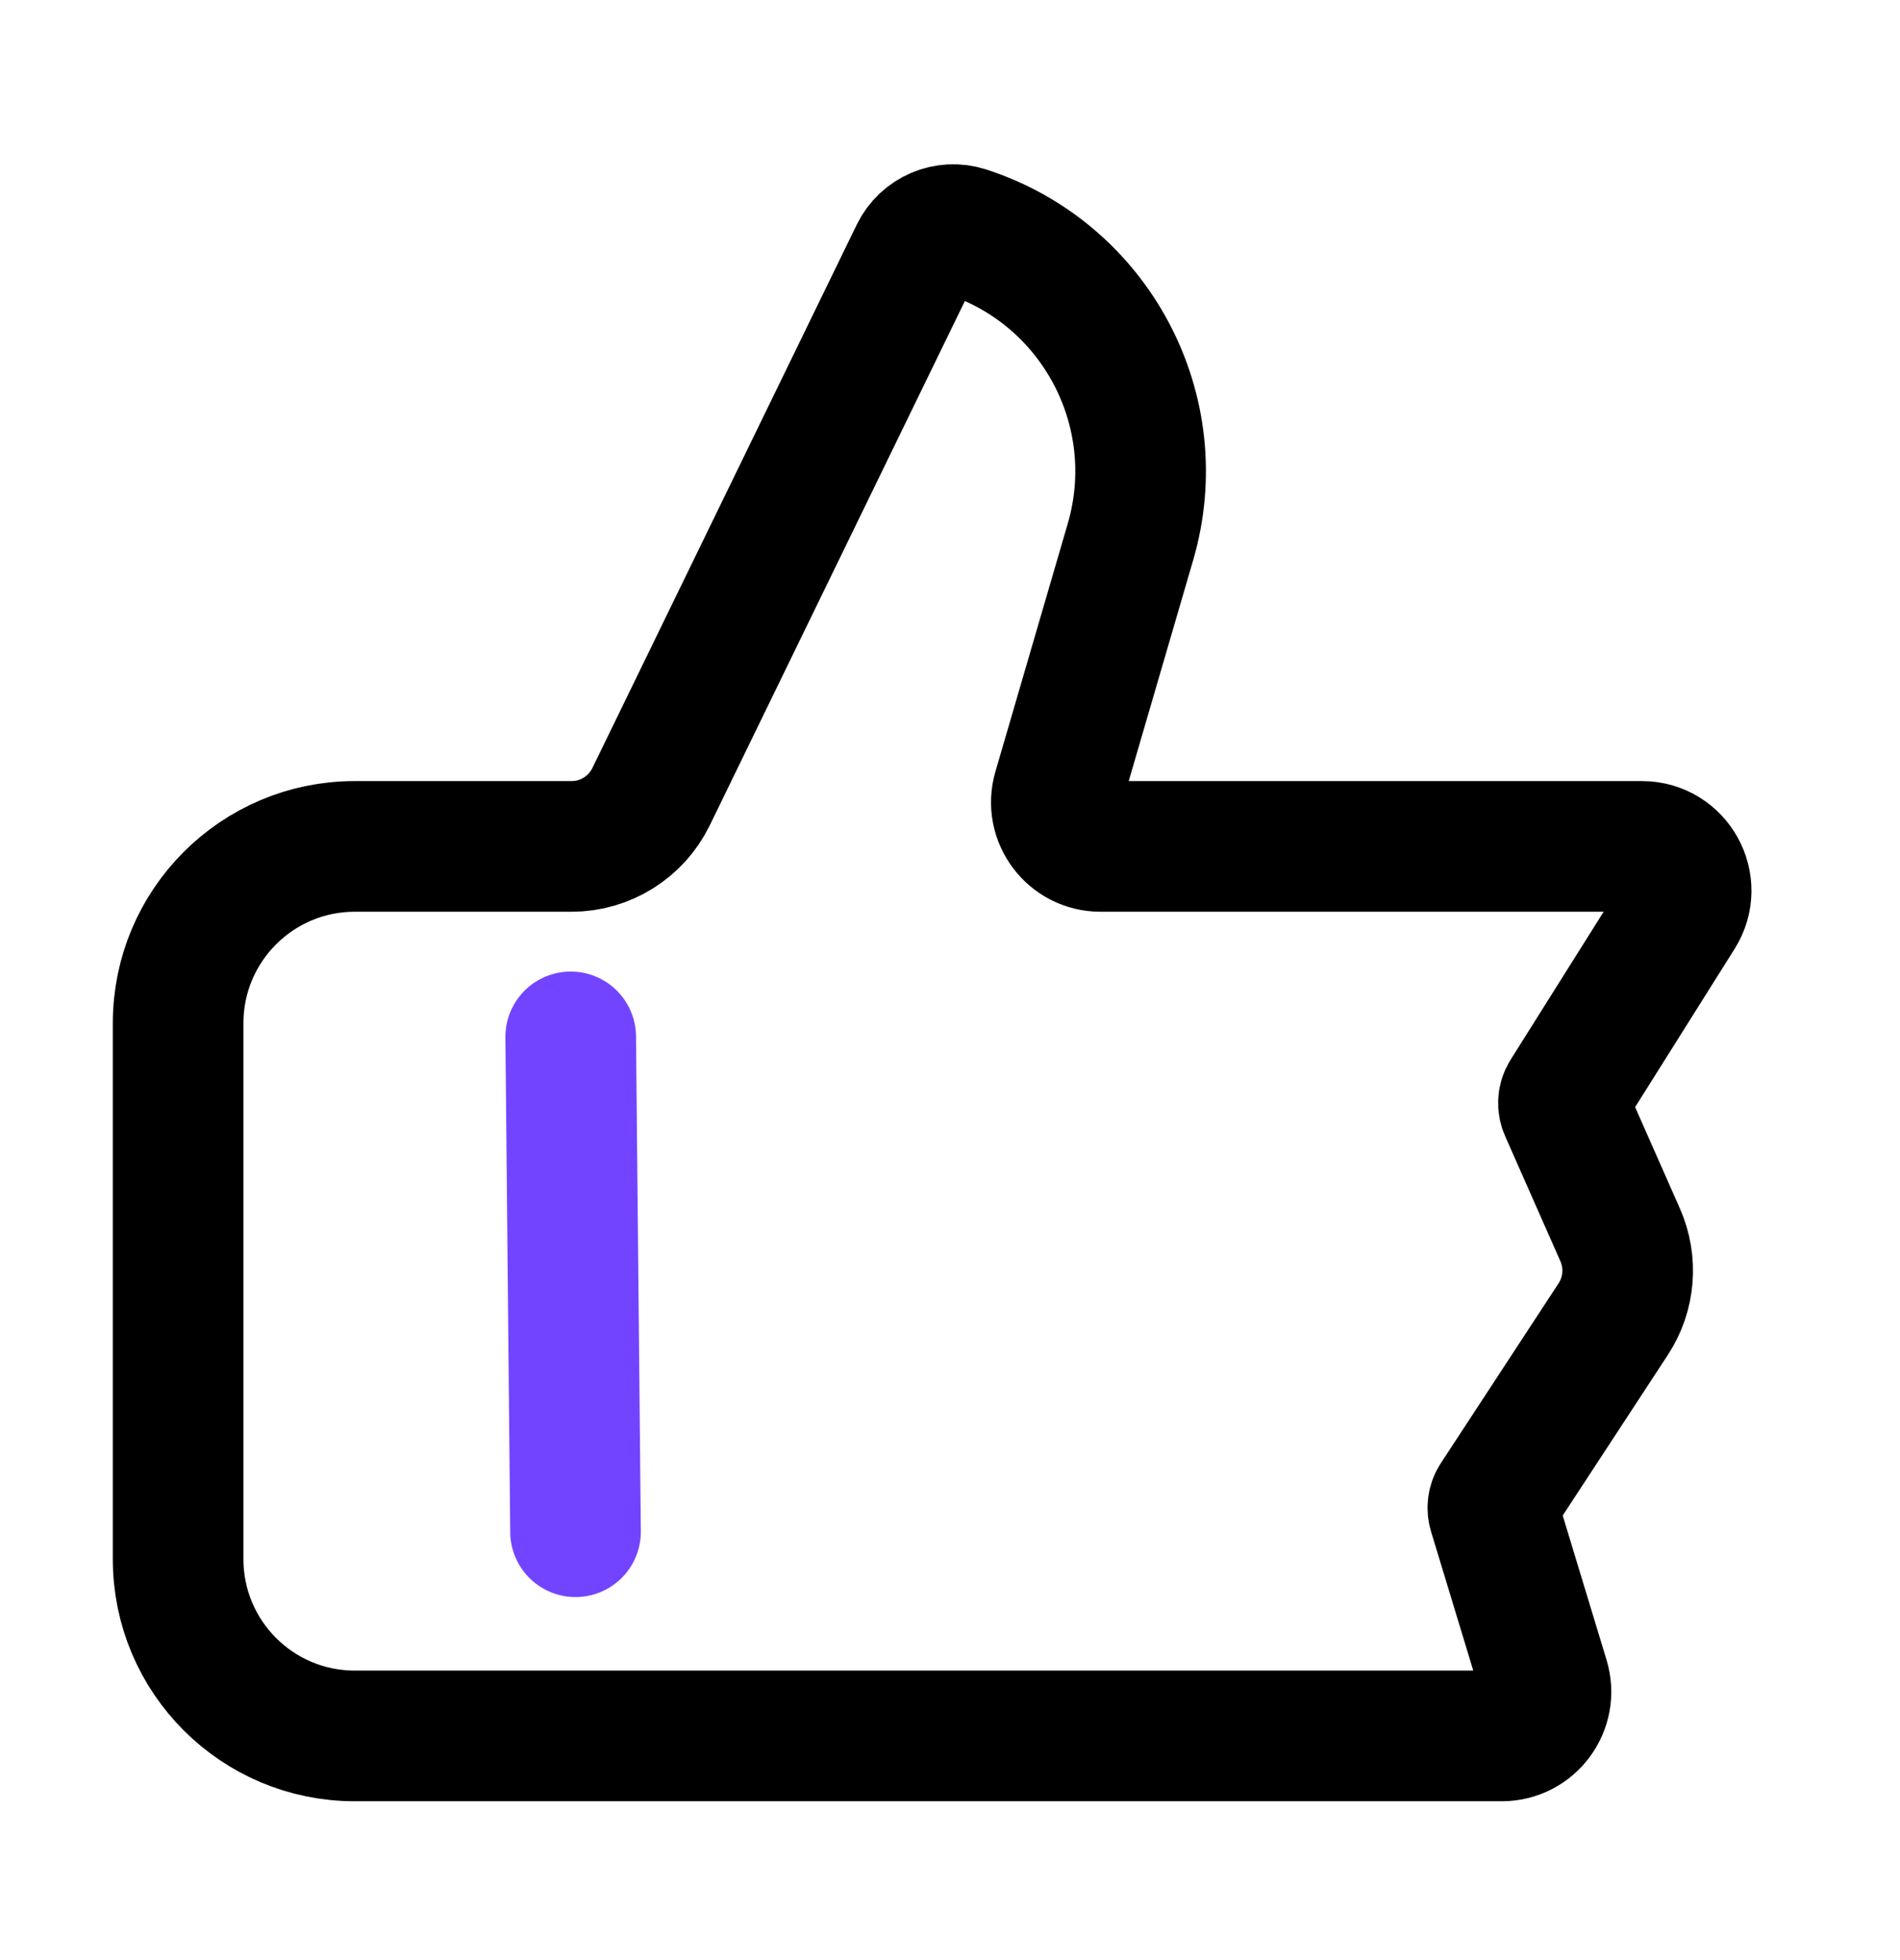
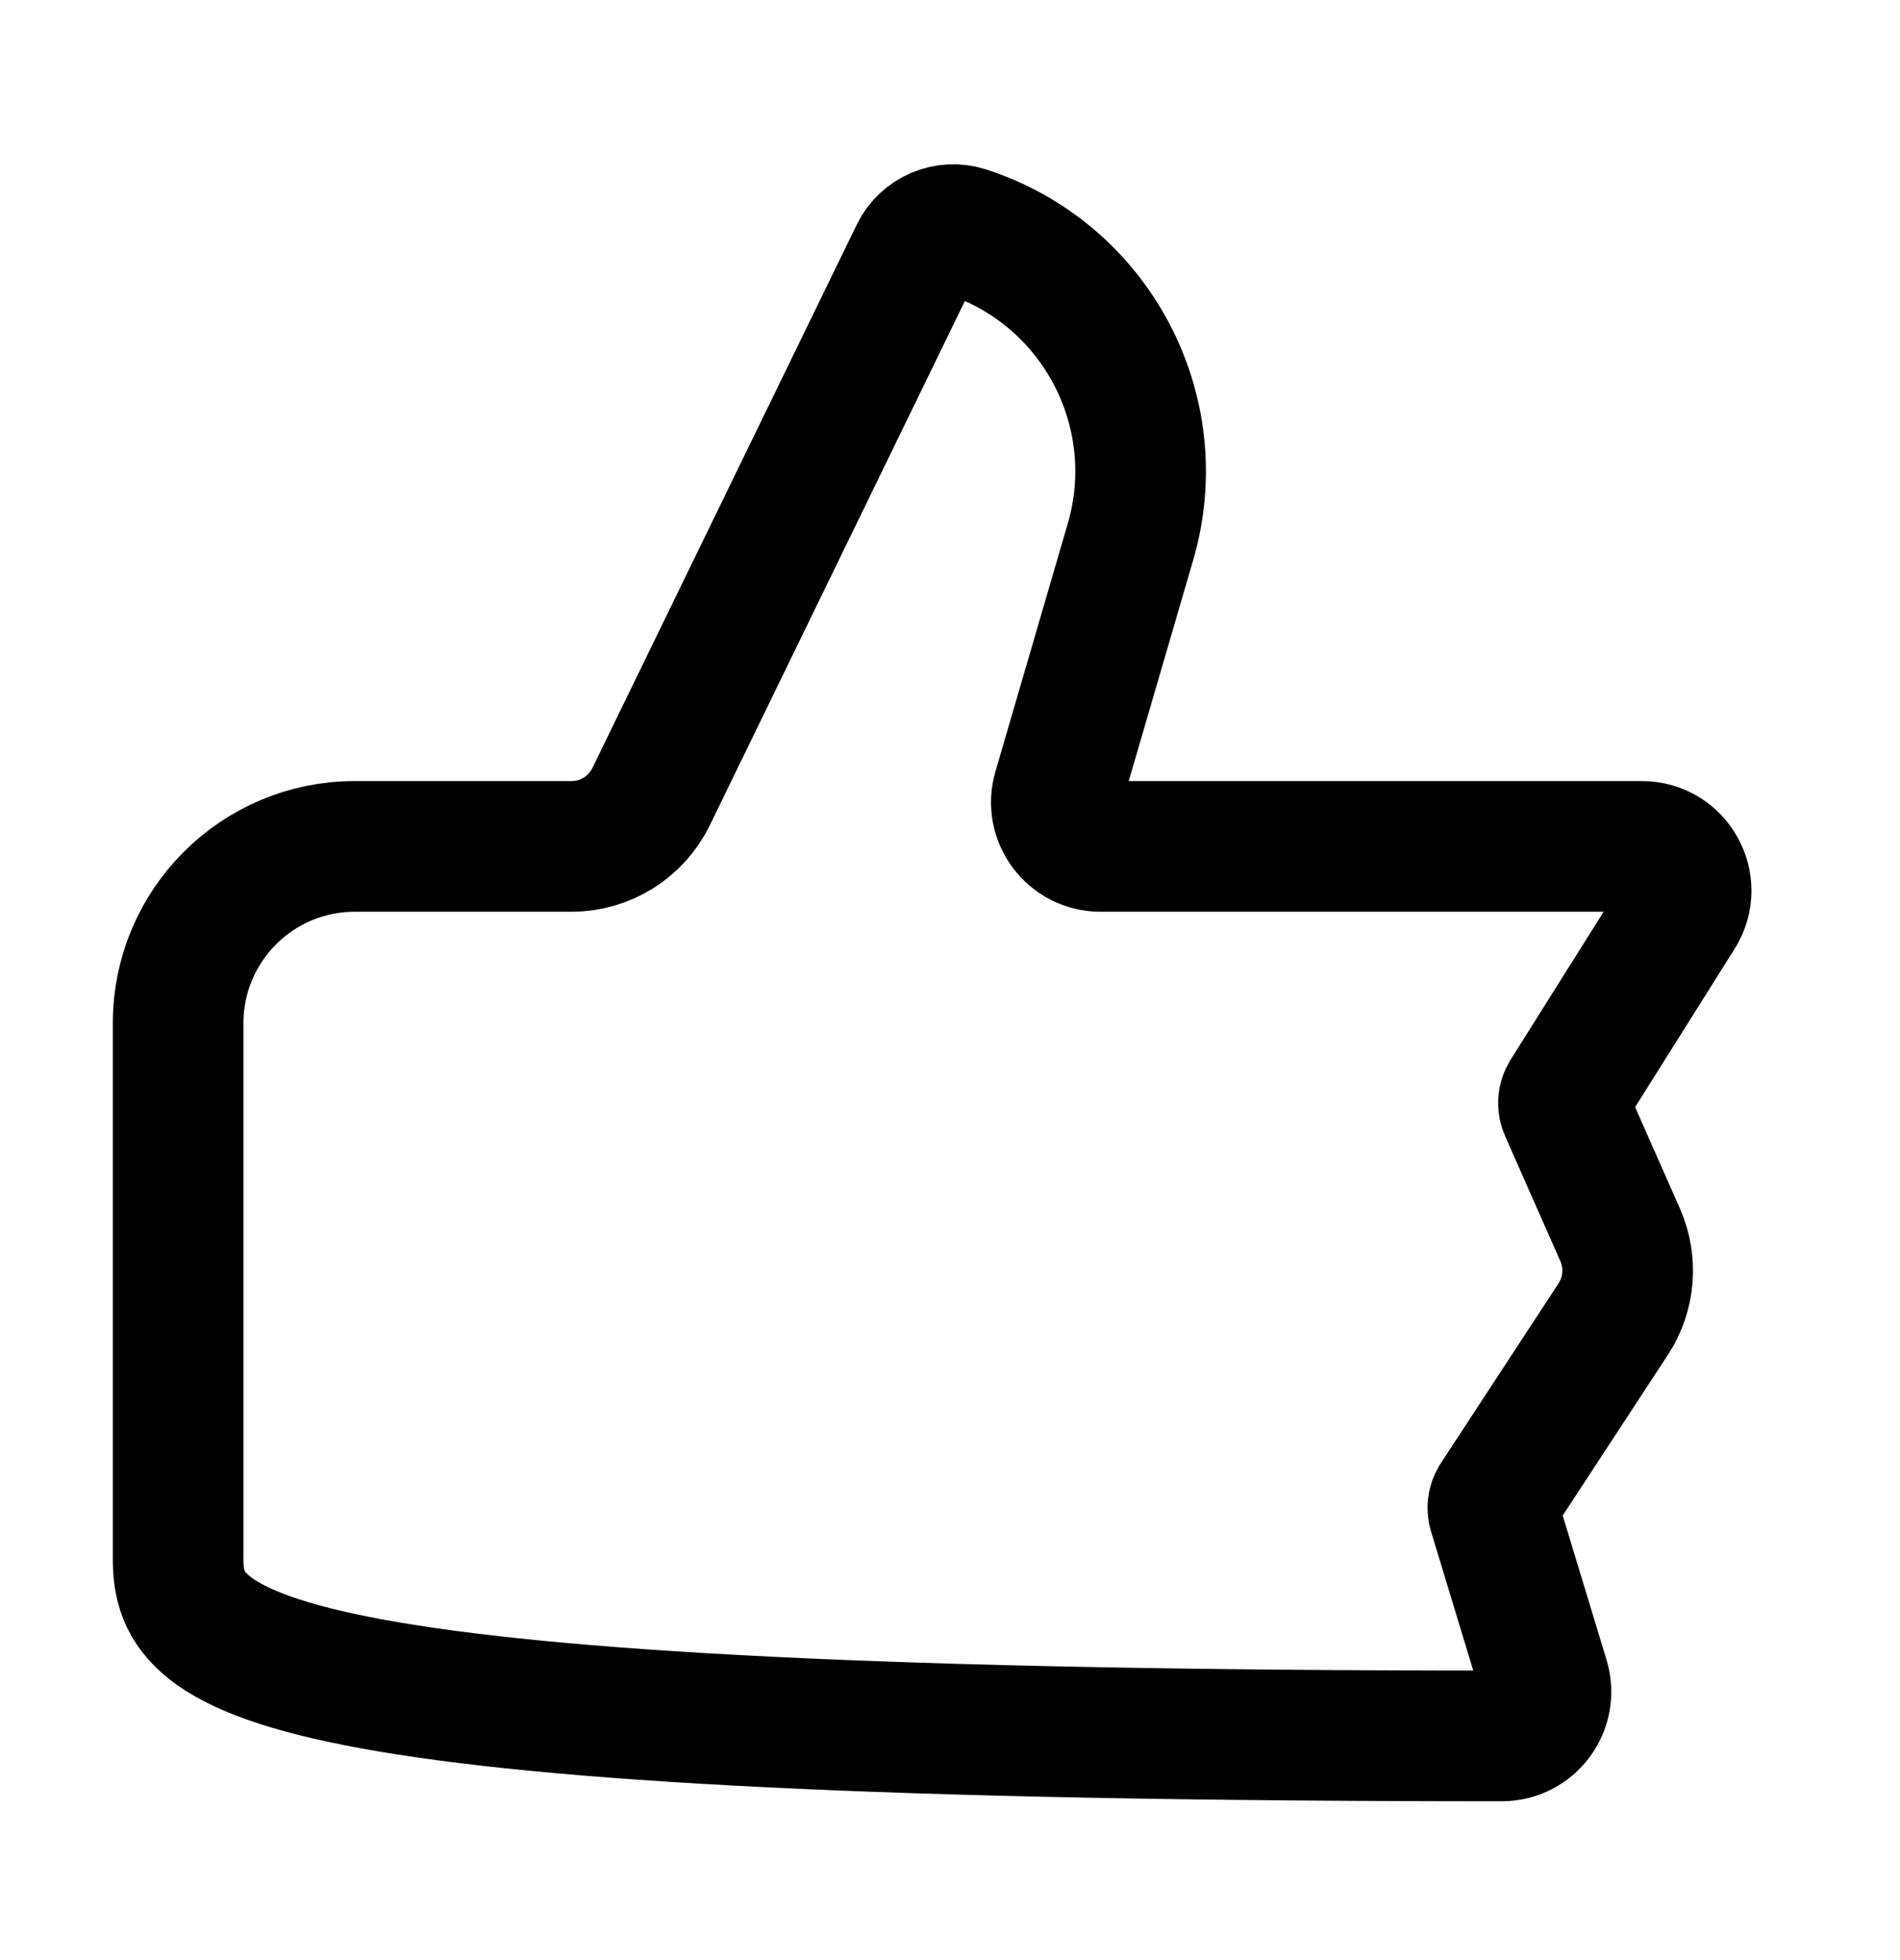
<svg xmlns="http://www.w3.org/2000/svg" width="32" height="33" viewBox="0 0 32 33" fill="none">
-   <path d="M9.612 17.457L9.693 25.788" stroke="#7344FF" stroke-width="2.2" stroke-linecap="round" />
-   <path d="M25.293 29.226H5.975C4.332 29.226 3 27.894 3 26.251V17.226C3 15.582 4.332 14.25 5.975 14.25H9.627C10.196 14.25 10.715 13.925 10.965 13.414L15.419 4.263C15.573 3.947 15.937 3.792 16.272 3.9C18.456 4.606 19.683 6.921 19.039 9.124L17.821 13.298C17.682 13.774 18.039 14.25 18.535 14.25H27.653C28.238 14.25 28.595 14.895 28.283 15.39L26.375 18.424C26.325 18.502 26.318 18.599 26.356 18.684L27.287 20.791C27.49 21.252 27.447 21.785 27.171 22.207L25.188 25.235C25.143 25.304 25.131 25.389 25.155 25.467L26.005 28.266C26.15 28.744 25.792 29.226 25.293 29.226Z" stroke="black" stroke-width="2.2" />
+   <path d="M25.293 29.226C4.332 29.226 3 27.894 3 26.251V17.226C3 15.582 4.332 14.25 5.975 14.25H9.627C10.196 14.25 10.715 13.925 10.965 13.414L15.419 4.263C15.573 3.947 15.937 3.792 16.272 3.9C18.456 4.606 19.683 6.921 19.039 9.124L17.821 13.298C17.682 13.774 18.039 14.25 18.535 14.25H27.653C28.238 14.25 28.595 14.895 28.283 15.39L26.375 18.424C26.325 18.502 26.318 18.599 26.356 18.684L27.287 20.791C27.49 21.252 27.447 21.785 27.171 22.207L25.188 25.235C25.143 25.304 25.131 25.389 25.155 25.467L26.005 28.266C26.15 28.744 25.792 29.226 25.293 29.226Z" stroke="black" stroke-width="2.2" />
</svg>